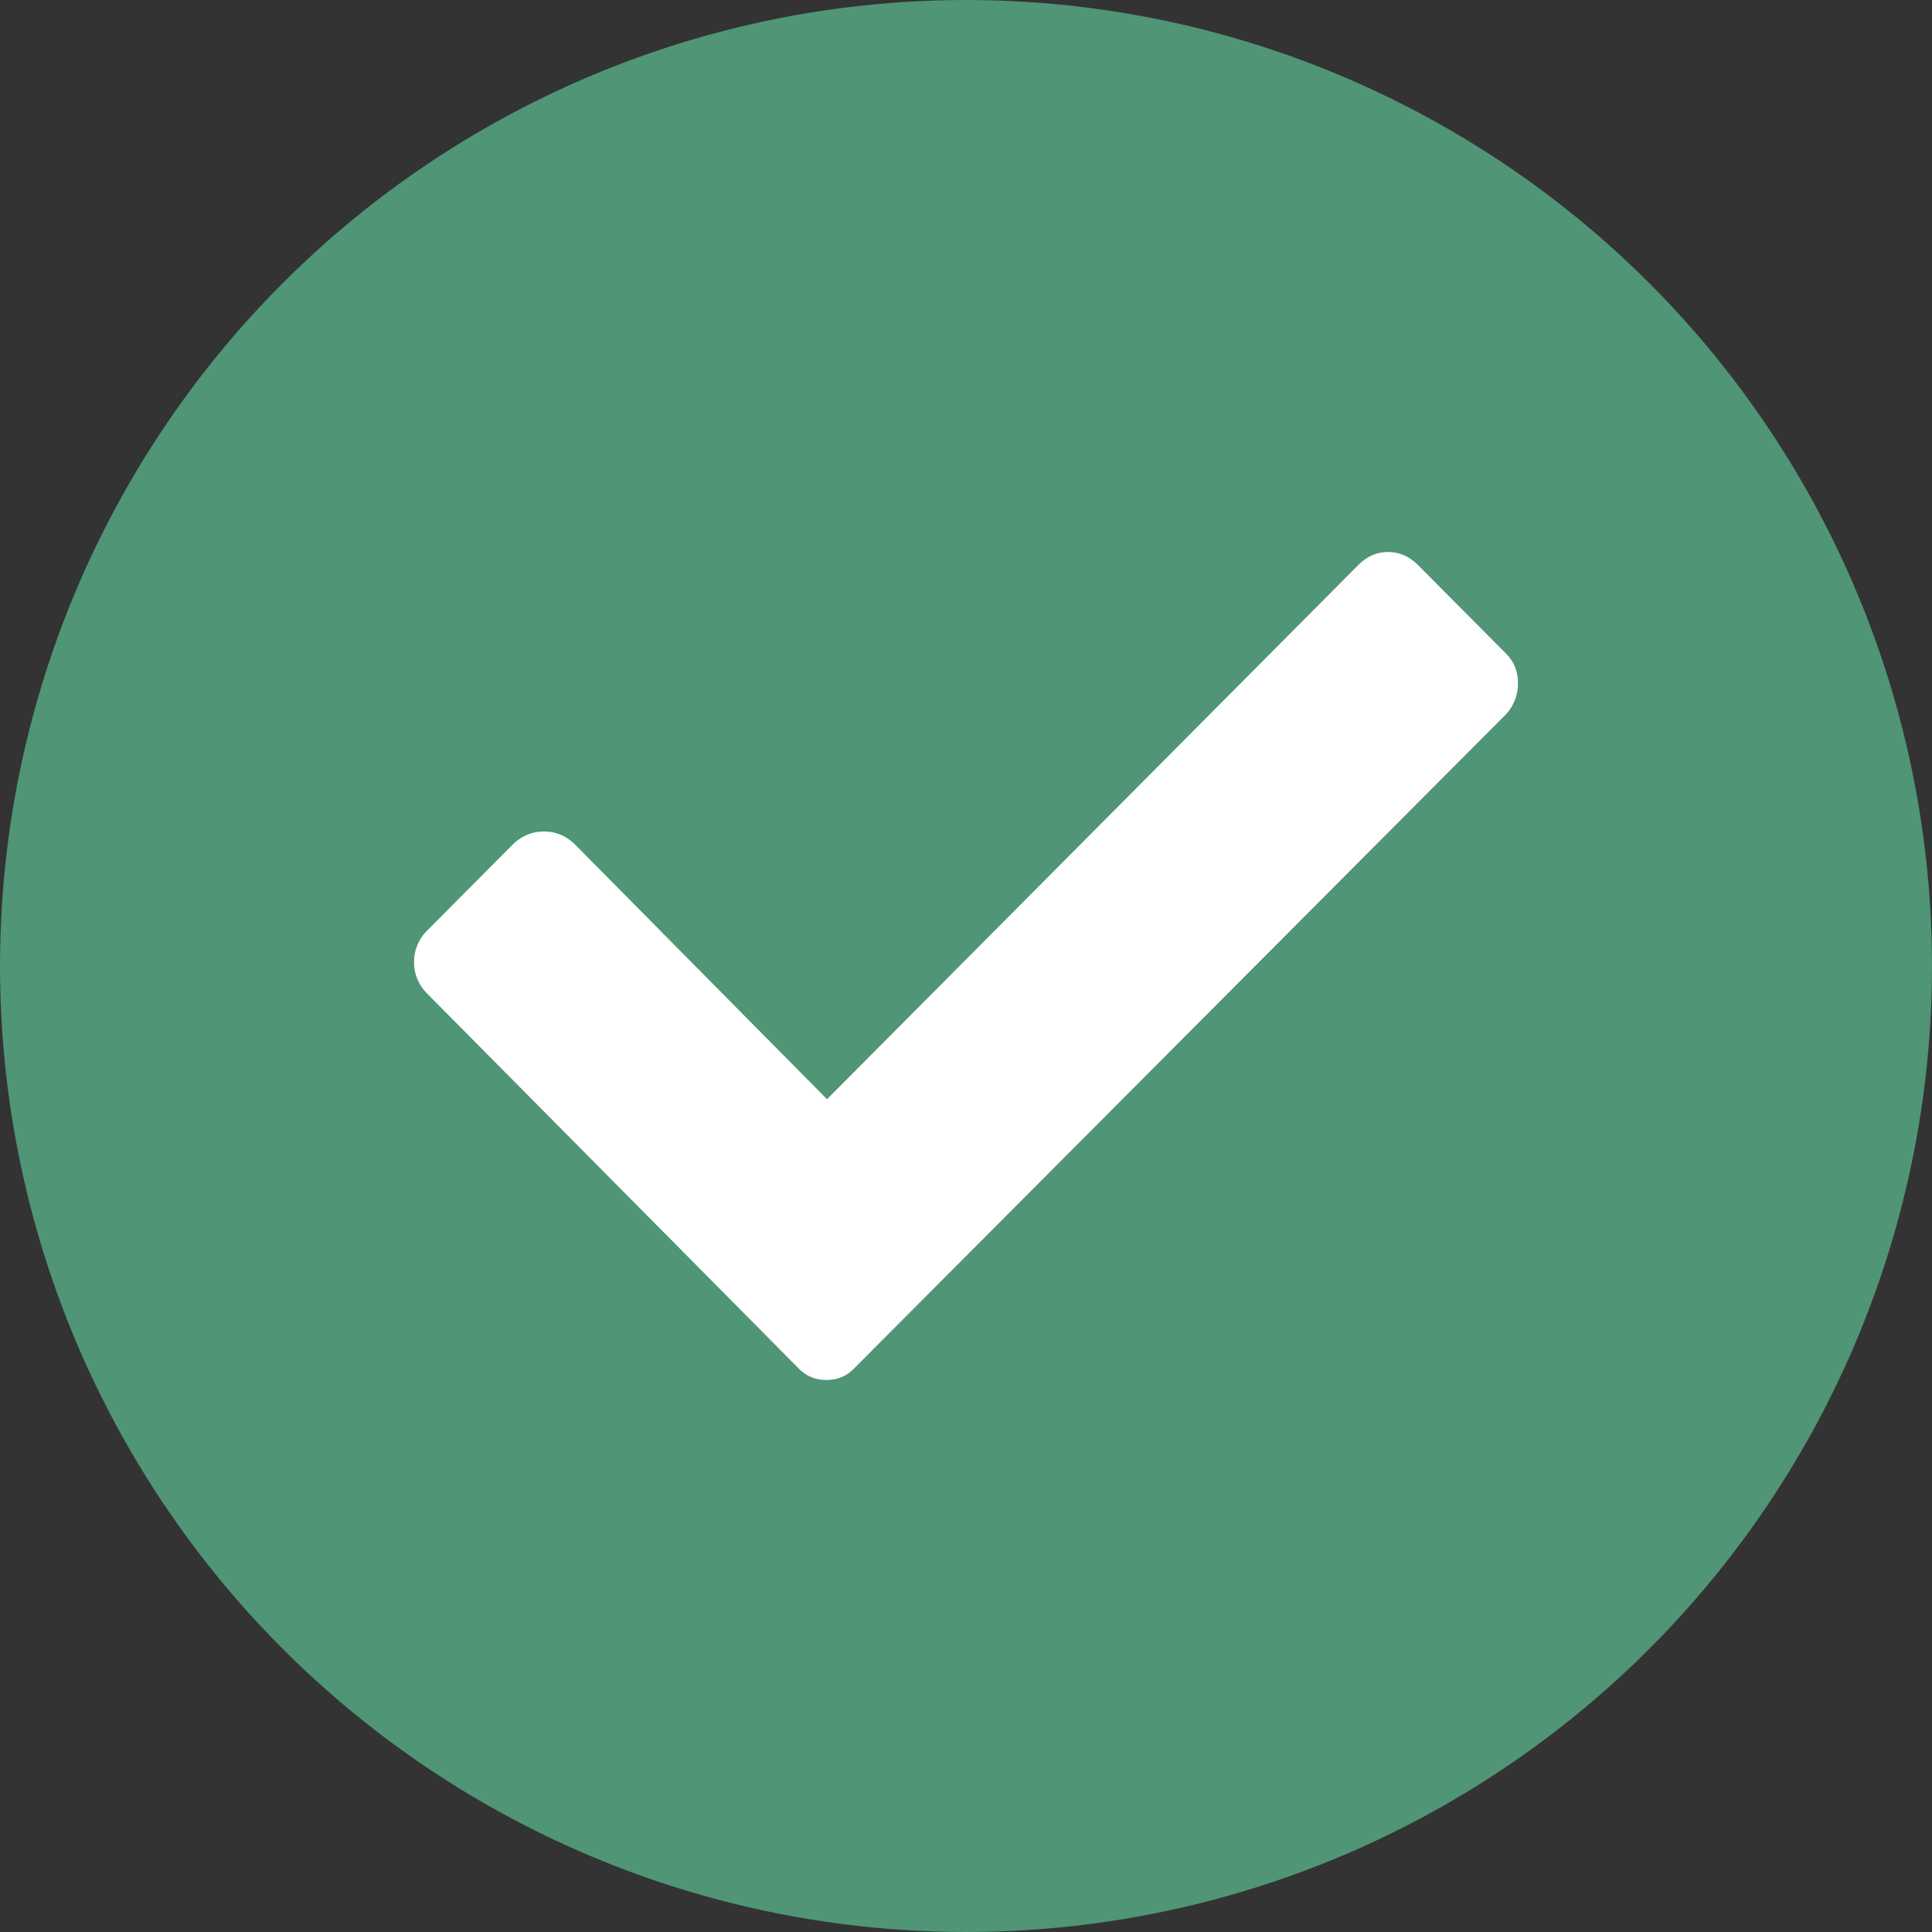
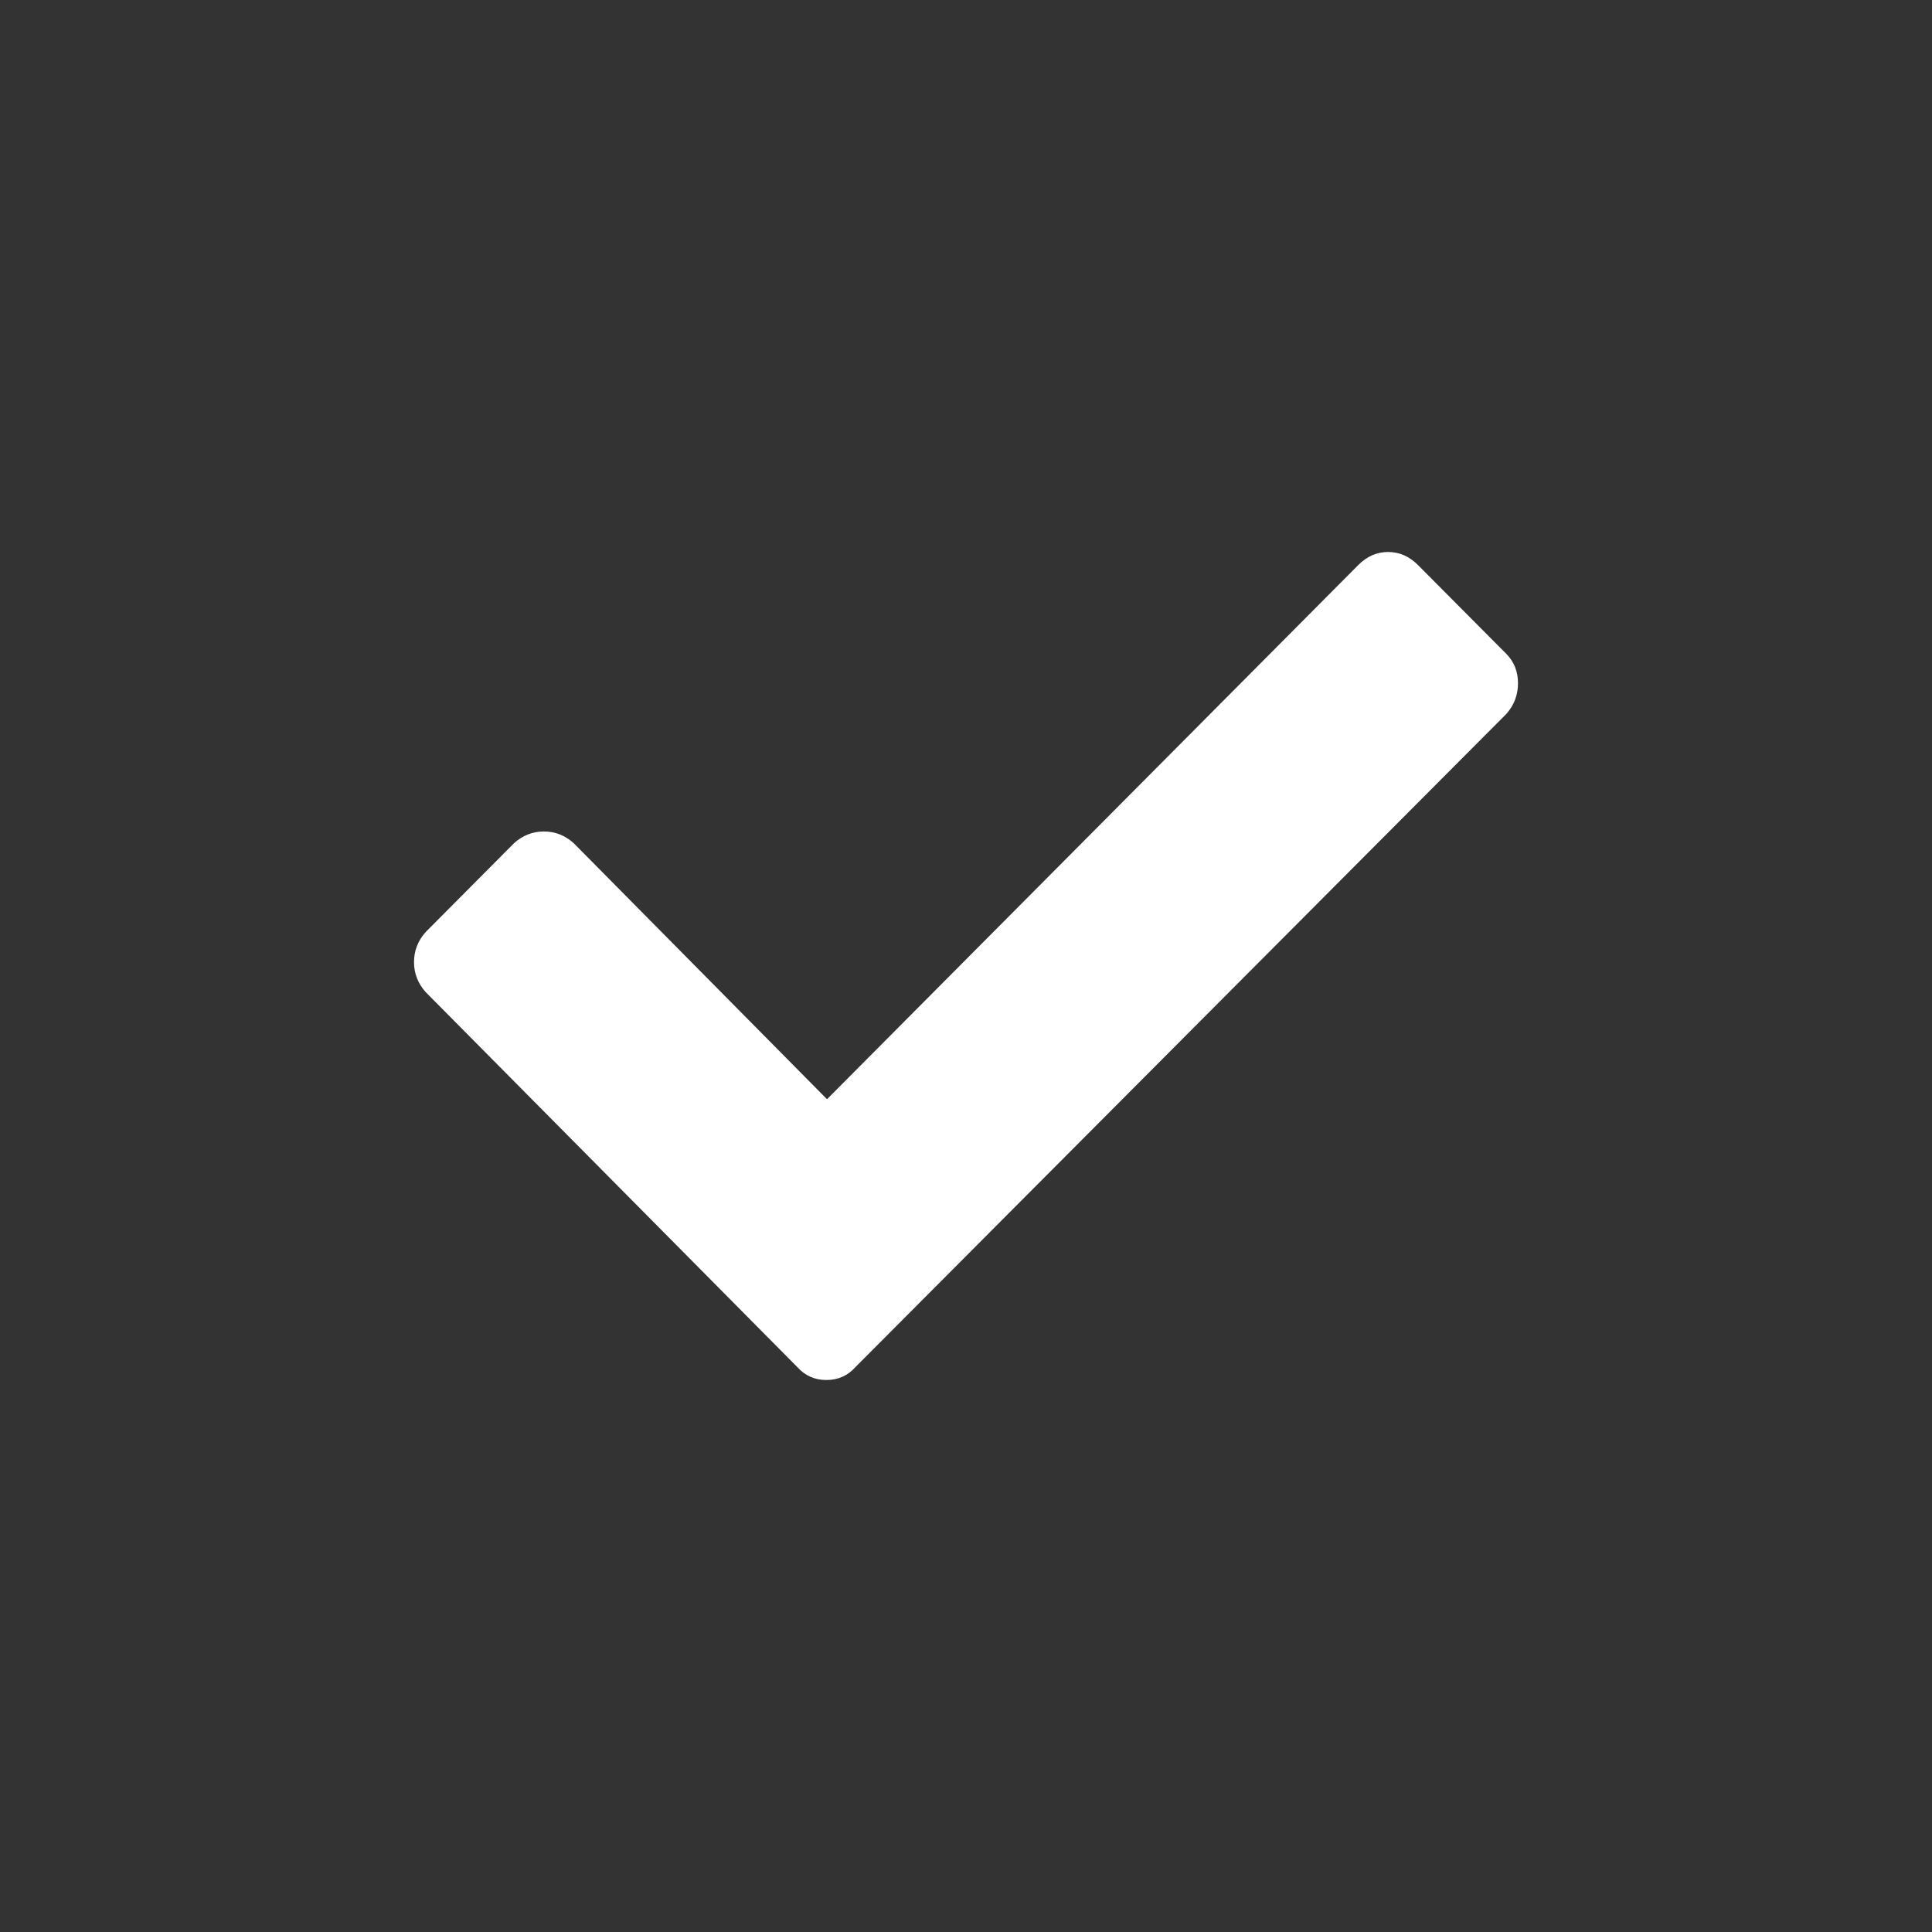
<svg xmlns="http://www.w3.org/2000/svg" width="48" height="48" viewBox="0 0 48 48">
  <rect x="0" y="0" width="48" height="48" fill="#333333" stroke="none" />
  <g fill="none" fill-rule="evenodd">
-     <circle cx="24" cy="24" r="24" fill="#4F9576" />
    <path fill="#FFF" d="M37.424,16.245 L35.23,14.039 C35.014,13.822 34.767,13.714 34.487,13.714 C34.208,13.714 33.96,13.822 33.745,14.039 L20.547,27.31 L14.255,20.95 C14.04,20.755 13.792,20.658 13.513,20.658 C13.233,20.658 12.986,20.755 12.77,20.95 L10.576,23.156 C10.383,23.373 10.286,23.621 10.286,23.903 C10.286,24.184 10.383,24.433 10.576,24.649 L19.805,33.961 C19.999,34.178 20.241,34.286 20.531,34.286 C20.822,34.286 21.064,34.178 21.257,33.961 L37.424,17.738 C37.617,17.521 37.714,17.267 37.714,16.975 C37.714,16.683 37.617,16.44 37.424,16.245 Z" />
  </g>
</svg>